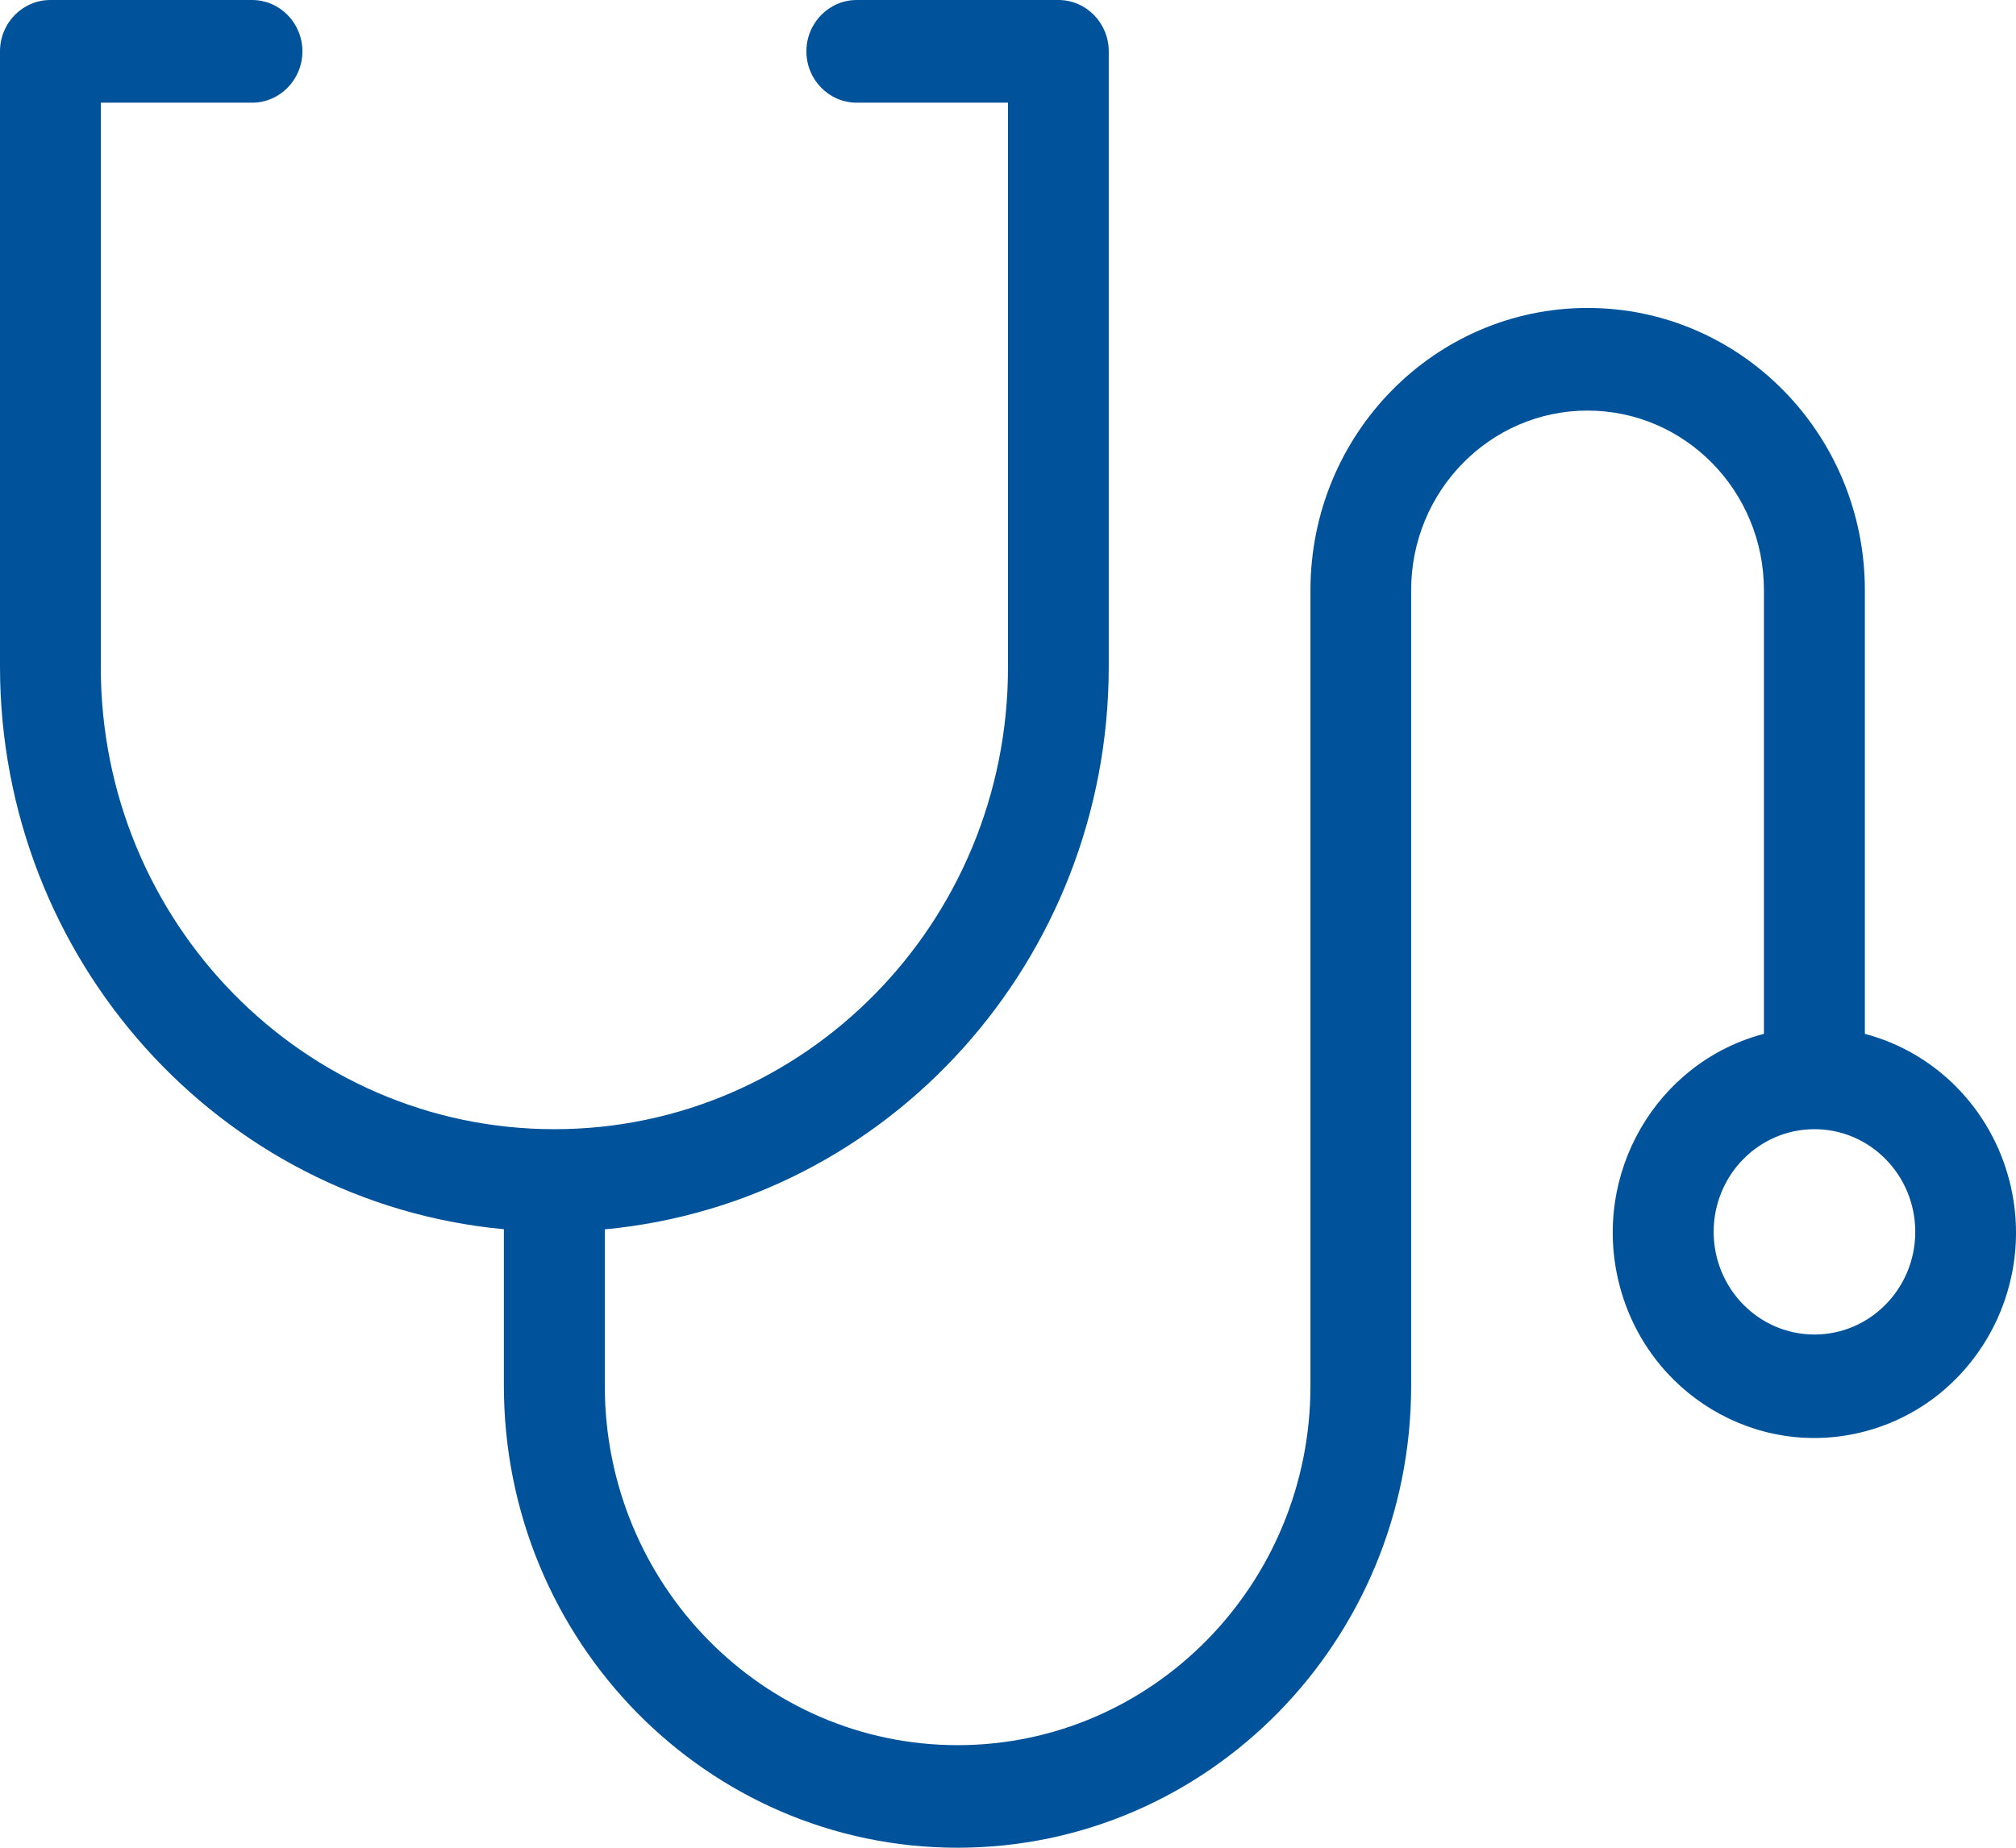
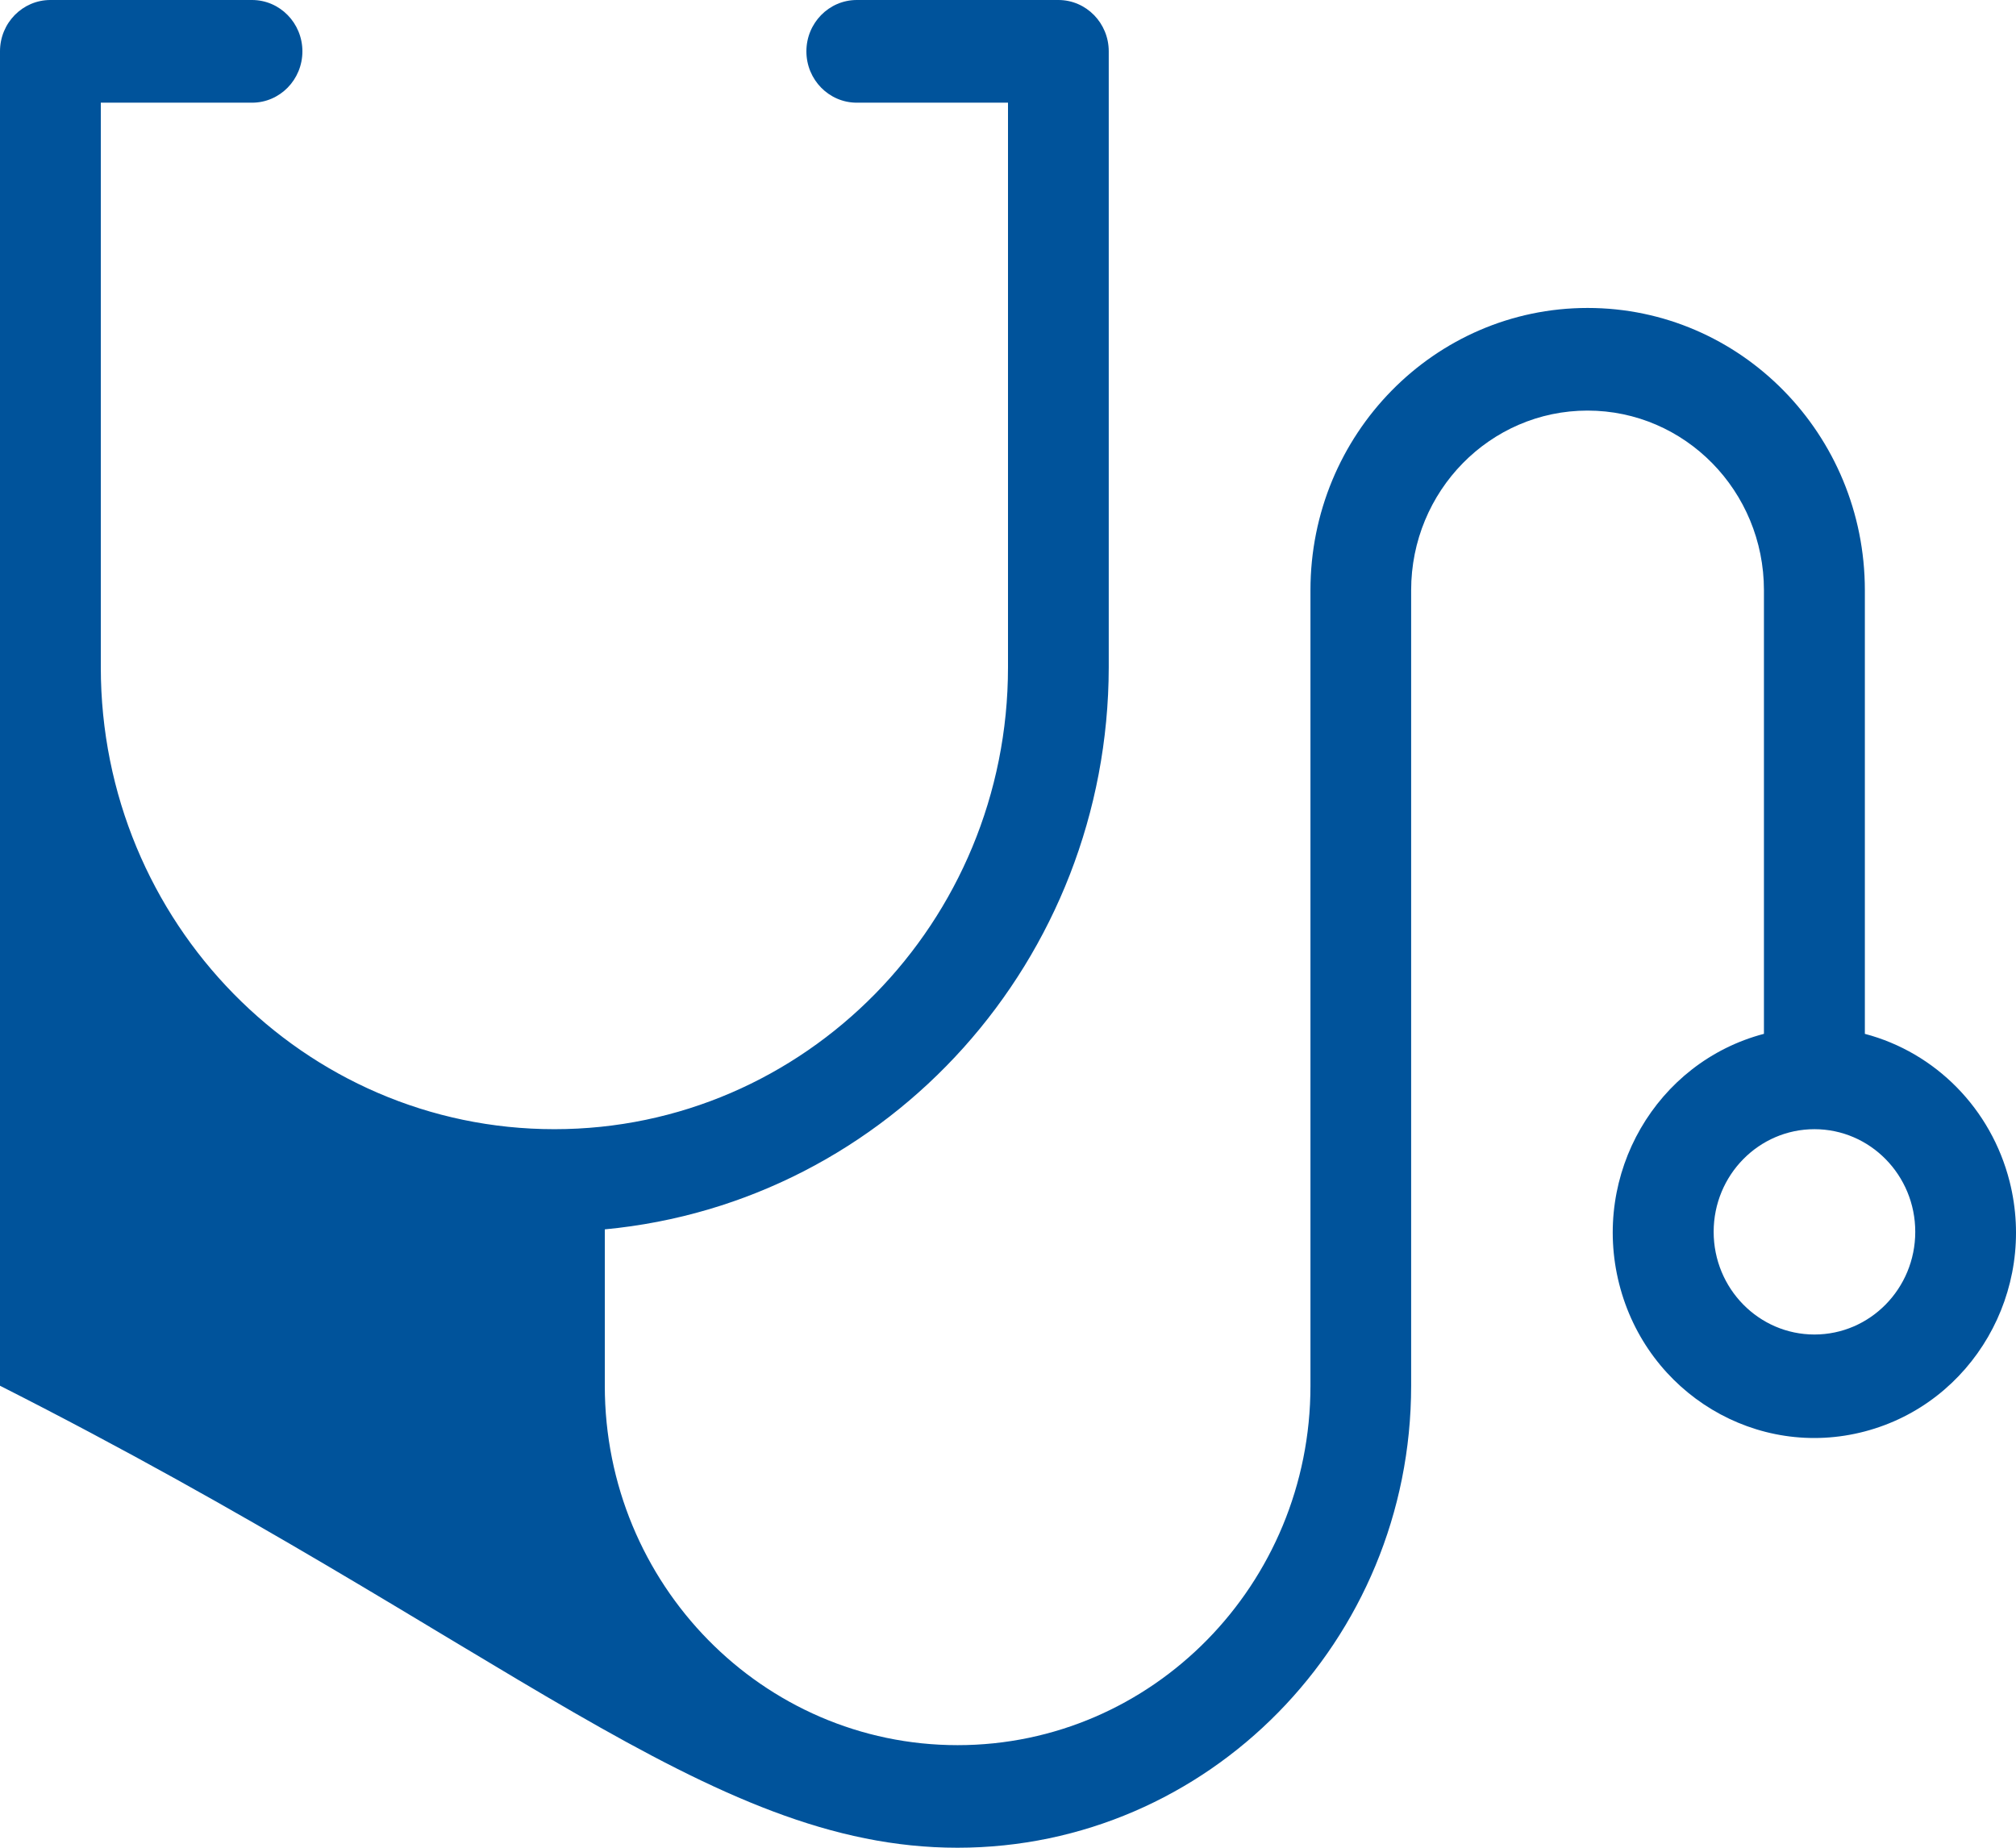
<svg xmlns="http://www.w3.org/2000/svg" width="36" height="33" viewBox="0 0 36 33" fill="none">
  <g id="Group 5">
-     <path id="Fill 1" fill-rule="evenodd" clip-rule="evenodd" d="M32.401 23.834C31.407 23.834 30.601 23.013 30.601 22C30.601 20.988 31.407 20.167 32.401 20.167C33.395 20.167 34.201 20.988 34.201 22C34.201 23.013 33.395 23.834 32.401 23.834ZM33.301 18.464V10.542C33.301 7.757 31.084 5.5 28.351 5.5C25.617 5.5 23.401 7.757 23.401 10.542V24.751C23.401 28.294 20.58 31.168 17.1 31.168C13.621 31.168 10.8 28.294 10.8 24.751V21.956C15.893 21.476 19.791 17.128 19.799 11.919V0.917C19.799 0.411 19.397 0.001 18.901 0H15.3C14.803 0 14.4 0.411 14.4 0.917C14.4 1.424 14.803 1.834 15.3 1.834H18V11.917C18 16.473 14.373 20.167 9.9 20.167C5.427 20.167 1.8 16.473 1.8 11.917V1.834H4.5C4.997 1.834 5.4 1.424 5.4 0.917C5.4 0.411 4.997 0 4.5 0H0.9C0.403 0 0 0.41 0 0.917V11.917C0.007 17.126 3.906 21.475 8.998 21.954V24.749C8.998 29.306 12.625 33 17.098 33C21.572 33 25.199 29.306 25.199 24.749V10.542C25.199 8.77 26.609 7.333 28.349 7.333C30.089 7.333 31.499 8.77 31.499 10.542V18.464C29.574 18.971 28.417 20.971 28.914 22.931C29.411 24.892 31.375 26.072 33.3 25.565C35.224 25.059 36.382 23.059 35.885 21.098C35.557 19.807 34.568 18.798 33.3 18.464H33.301Z" fill="#00539B" />
+     <path id="Fill 1" fill-rule="evenodd" clip-rule="evenodd" d="M32.401 23.834C31.407 23.834 30.601 23.013 30.601 22C30.601 20.988 31.407 20.167 32.401 20.167C33.395 20.167 34.201 20.988 34.201 22C34.201 23.013 33.395 23.834 32.401 23.834ZM33.301 18.464V10.542C33.301 7.757 31.084 5.5 28.351 5.5C25.617 5.5 23.401 7.757 23.401 10.542V24.751C23.401 28.294 20.58 31.168 17.1 31.168C13.621 31.168 10.8 28.294 10.8 24.751V21.956C15.893 21.476 19.791 17.128 19.799 11.919V0.917C19.799 0.411 19.397 0.001 18.901 0H15.3C14.803 0 14.4 0.411 14.4 0.917C14.4 1.424 14.803 1.834 15.3 1.834H18V11.917C18 16.473 14.373 20.167 9.9 20.167C5.427 20.167 1.8 16.473 1.8 11.917V1.834H4.5C4.997 1.834 5.4 1.424 5.4 0.917C5.4 0.411 4.997 0 4.5 0H0.9C0.403 0 0 0.41 0 0.917V11.917V24.749C8.998 29.306 12.625 33 17.098 33C21.572 33 25.199 29.306 25.199 24.749V10.542C25.199 8.77 26.609 7.333 28.349 7.333C30.089 7.333 31.499 8.77 31.499 10.542V18.464C29.574 18.971 28.417 20.971 28.914 22.931C29.411 24.892 31.375 26.072 33.3 25.565C35.224 25.059 36.382 23.059 35.885 21.098C35.557 19.807 34.568 18.798 33.3 18.464H33.301Z" fill="#00539B" />
  </g>
</svg>